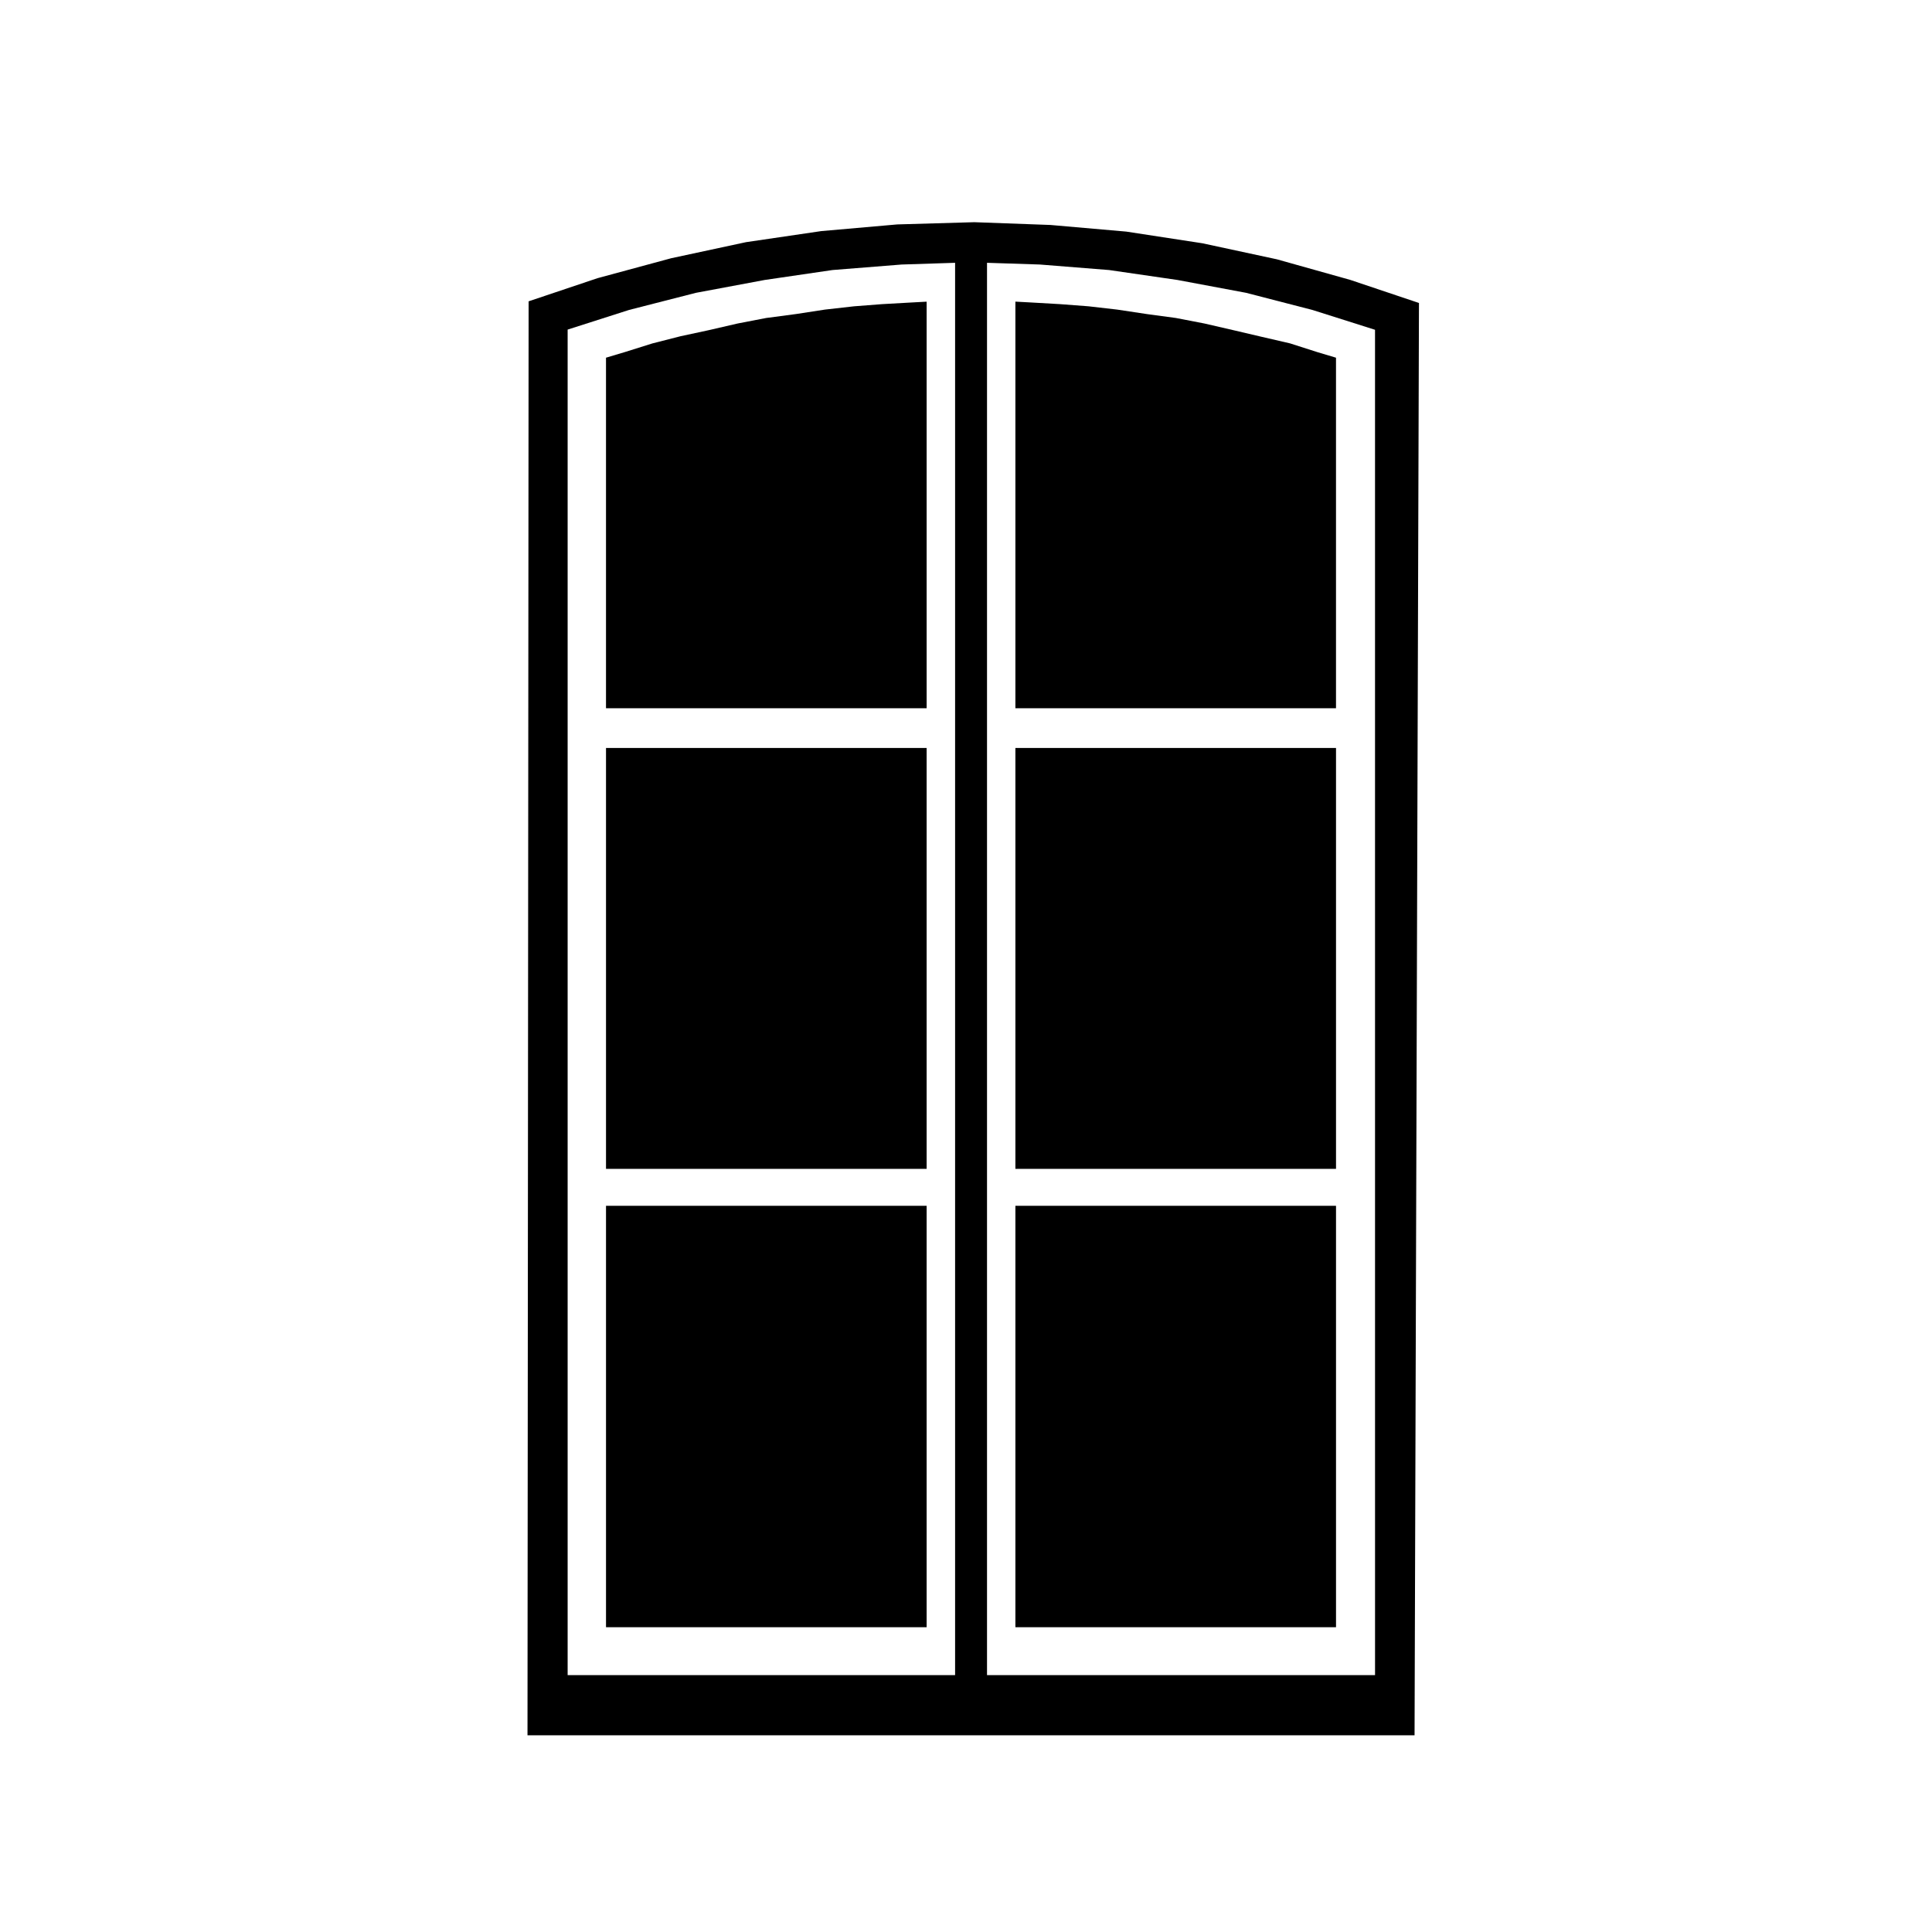
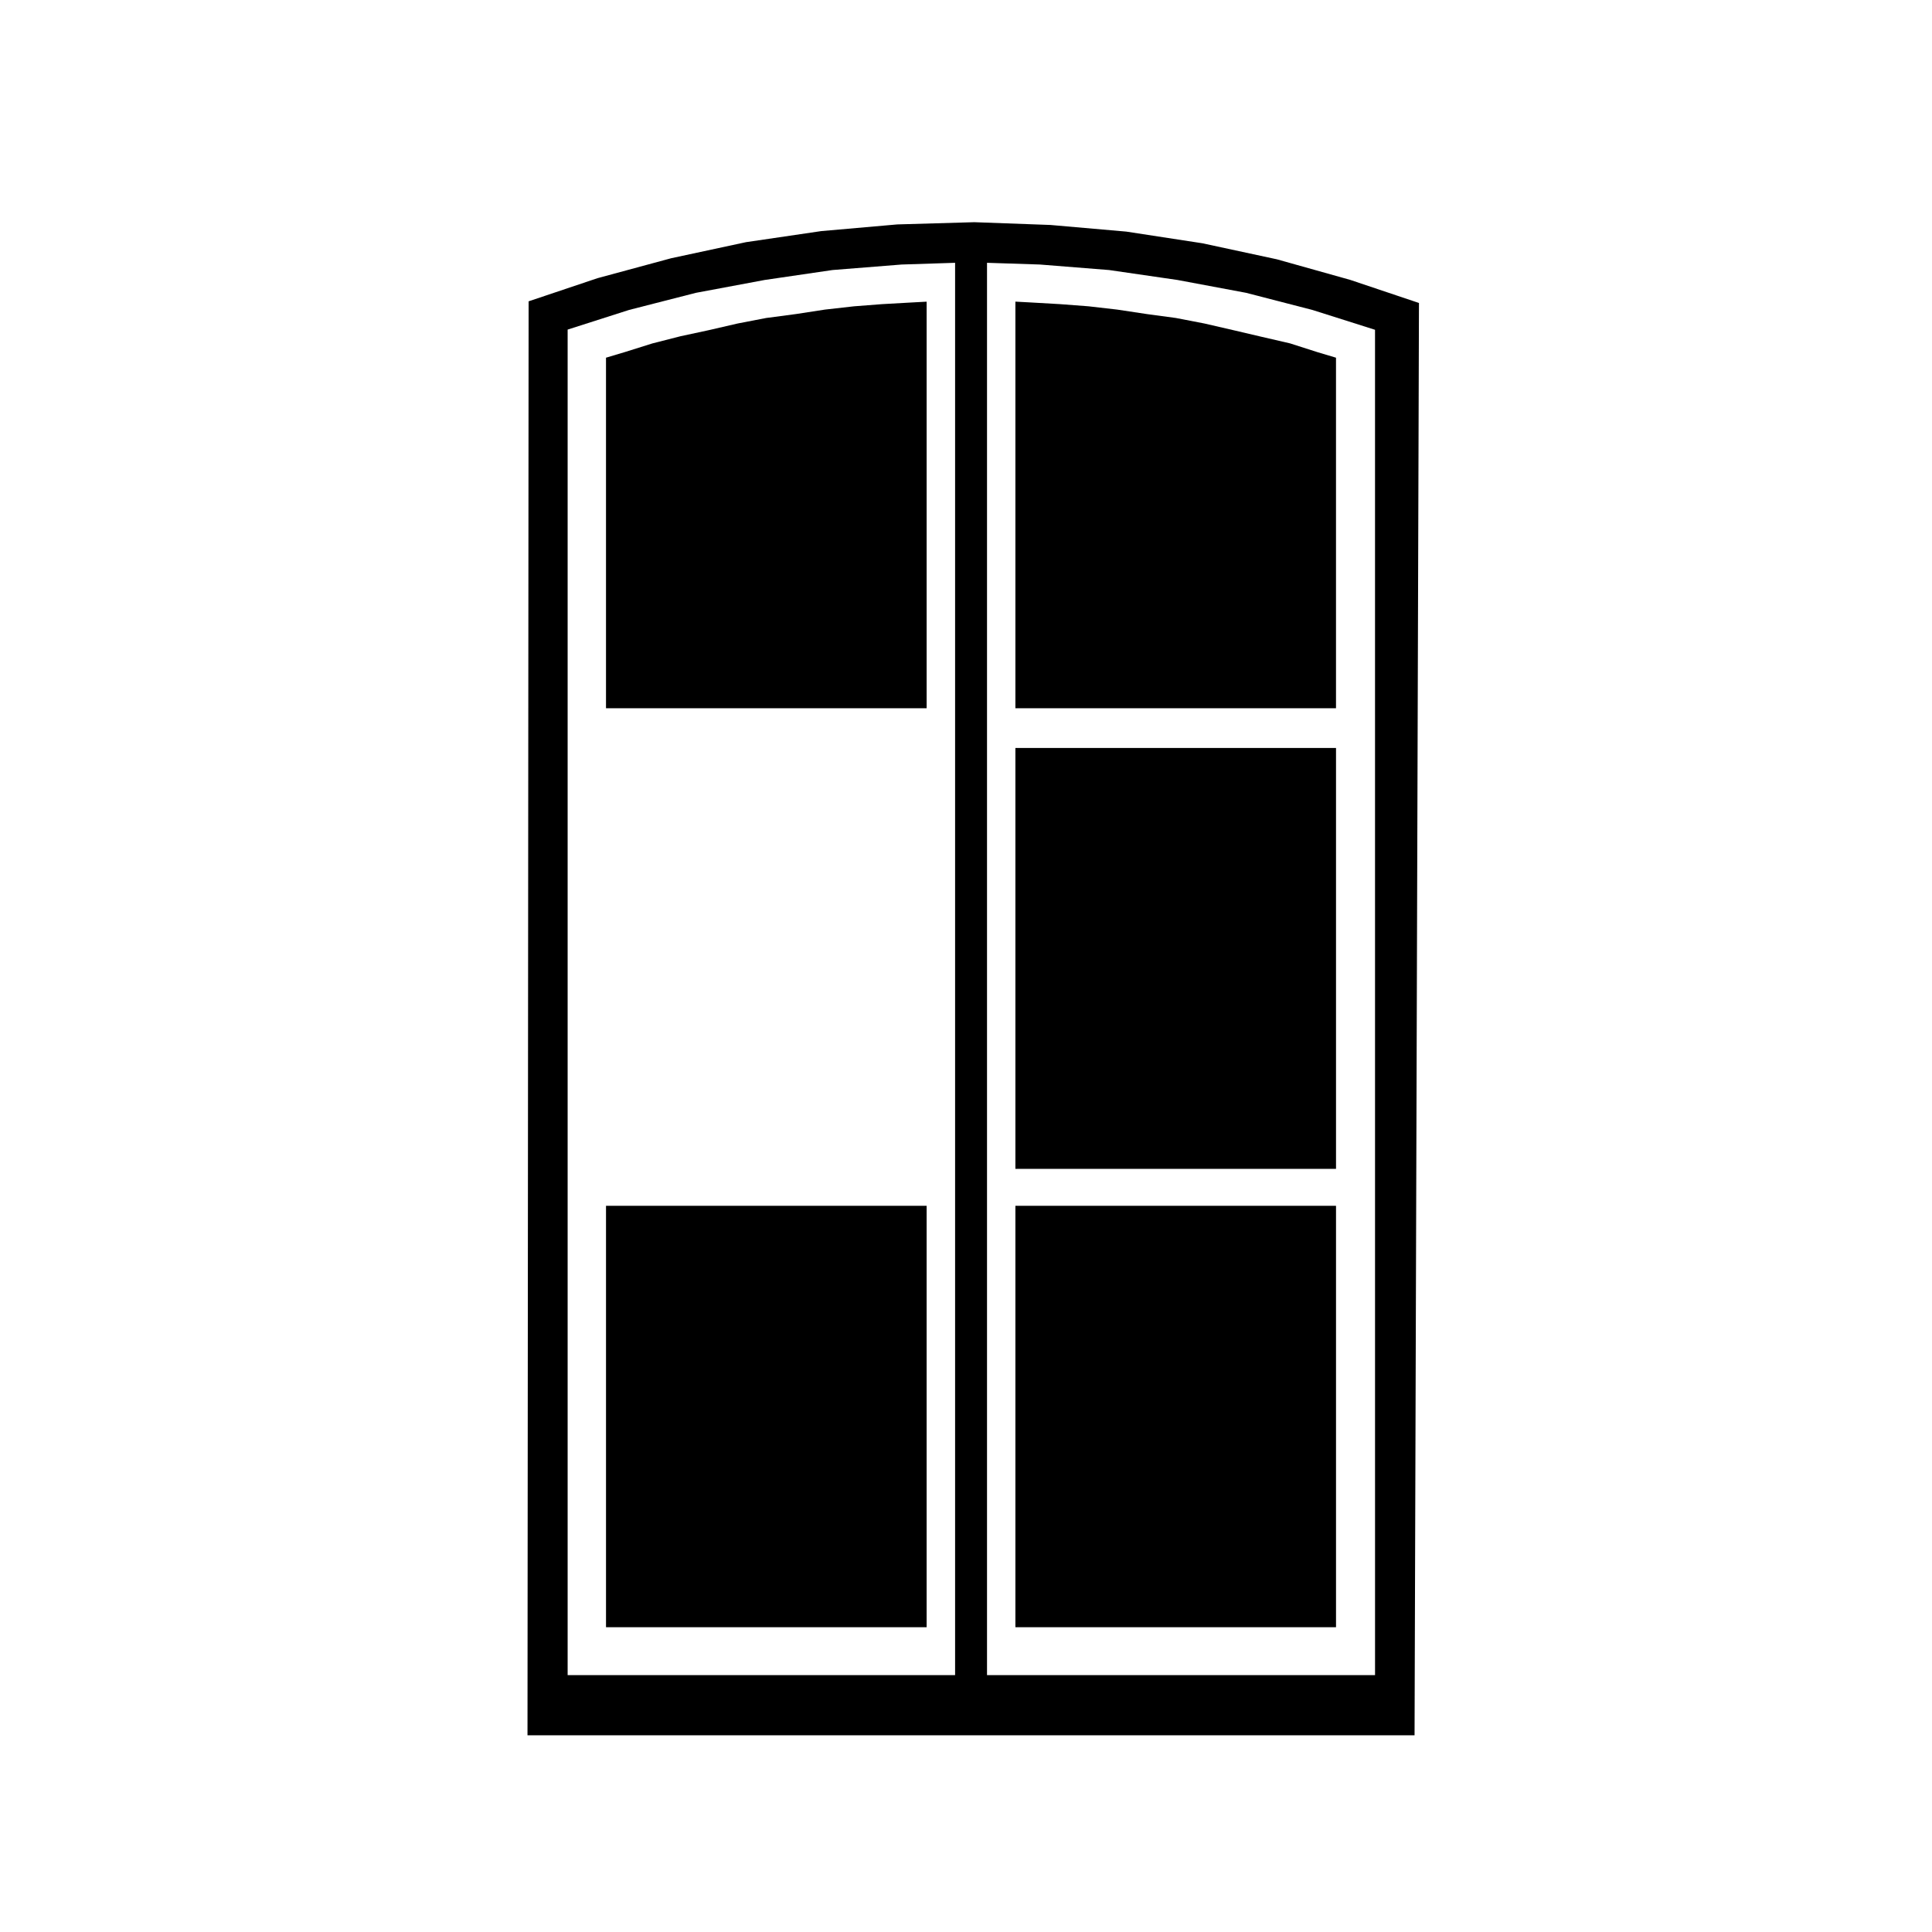
<svg xmlns="http://www.w3.org/2000/svg" fill="#000000" width="800px" height="800px" version="1.1" viewBox="144 144 512 512">
  <g>
-     <path d="m304.6 342.22h84.969v111.54h-84.969z" />
    <path d="m304.6 463.55h84.969v111.68h-84.969z" />
    <path d="m377.95 224.59h-0.051l-7.582 0.586-7.715 0.871-7.672 1.18h-0.031l-0.004 0.004-7.824 1.035h-0.008l-7.566 1.461-7.625 1.758h-0.016l-0.012 0.008-7.481 1.609-7.492 1.914-7.465 2.344h-0.016l-0.008 0.004-4.785 1.43v92.902h84.973v-107.75l-3.797 0.203z" />
    <path d="m478.32 233.25h-0.008l-7.527-1.766h-0.004l-7.625-1.758-7.566-1.461h-0.012l-7.672-1.035-0.004-0.004h-0.016l-7.824-1.18-7.586-0.871-7.715-0.586h-0.055l-7.672-0.441-3.945-0.211v107.76h84.965v-92.902l-4.781-1.43h-0.004l-0.02-0.004-7.367-2.359z" />
    <path d="m413.09 342.22h84.969v111.54h-84.969z" />
    <path d="m413.09 463.55h84.969v111.68h-84.969z" />
    <path d="m482.39 212.72-19.766-4.254-20.148-3.09-20.105-1.758-20.164-0.734-20.426 0.59-20.148 1.77-19.941 2.934-19.824 4.258-19.523 5.285-18.258 6.133-0.297 380.02h235.08l1.168-379.58-18.203-6.117zm-187.96 18.625 16.293-5.211 17.719-4.535 18.137-3.391s0-0.004 0.004-0.004l18.027-2.641 18.332-1.461 14.168-0.457v374.28h-102.68zm213.97 356.58h-102.83v-374.28l14.016 0.457h0.004l18.34 1.461 18.168 2.641c0.004 0.004 0.004 0.004 0.004 0.004l18.121 3.391 17.613 4.551 16.559 5.246z" />
  </g>
</svg>